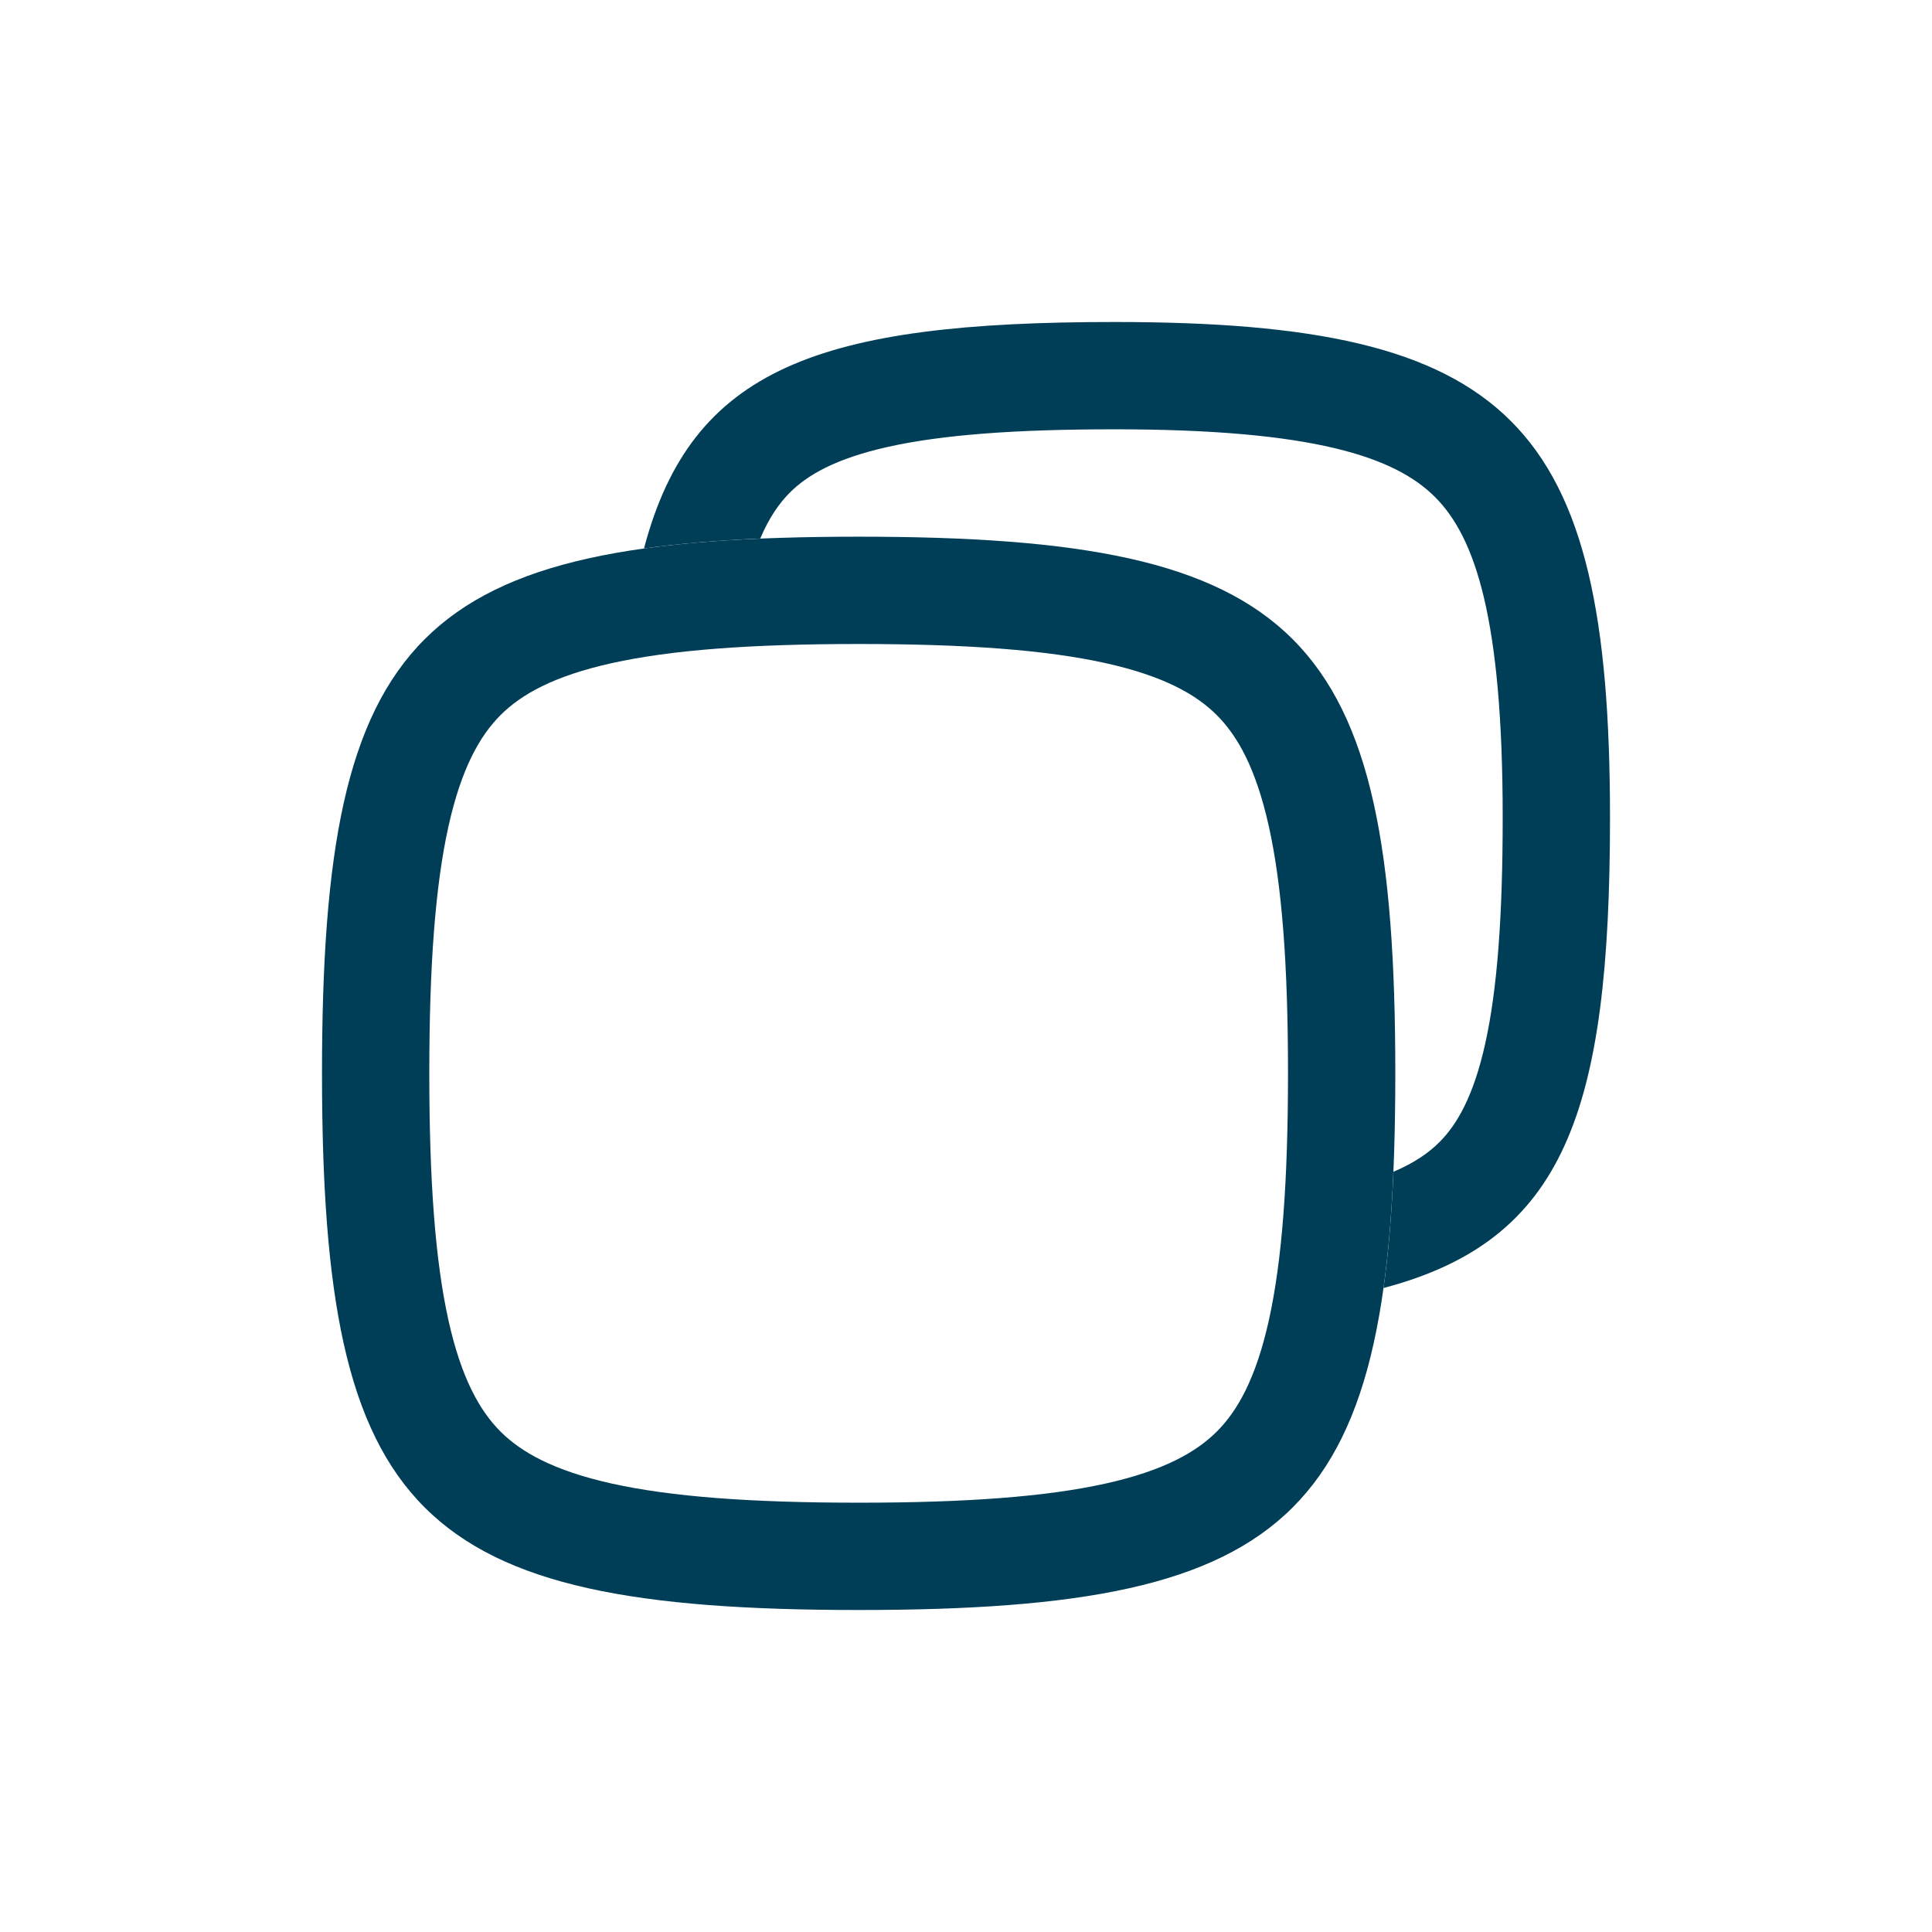
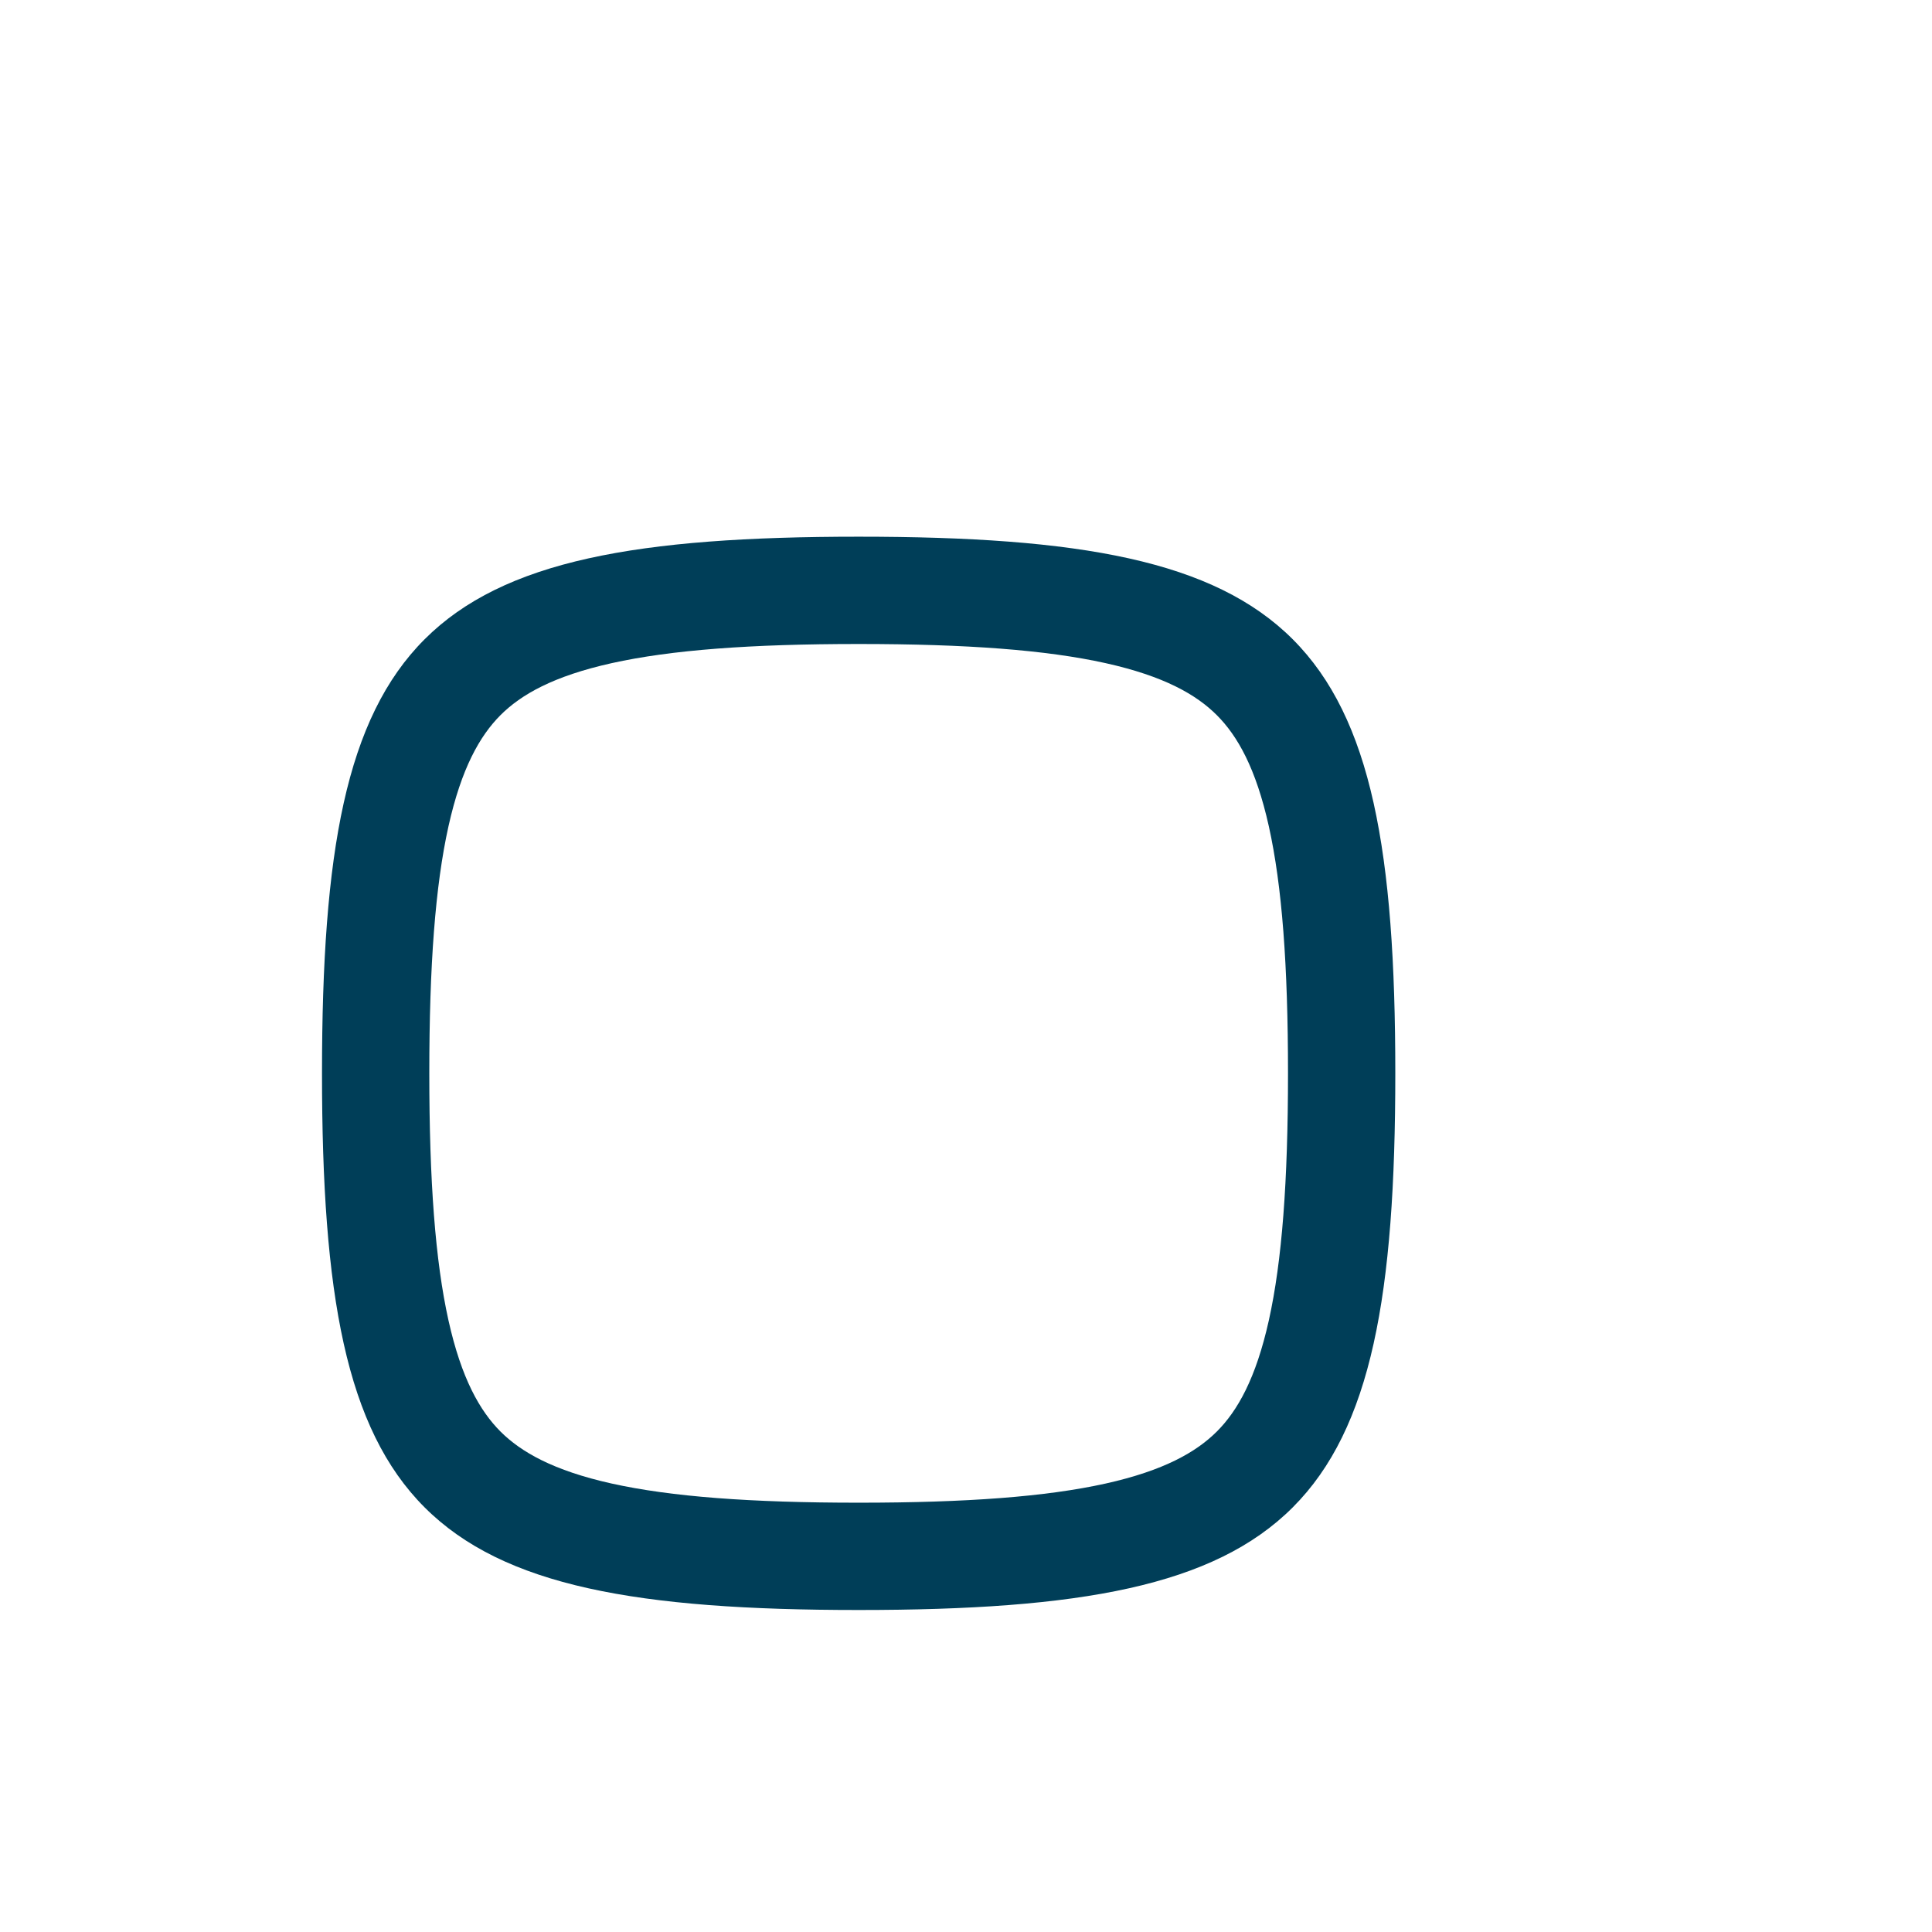
<svg xmlns="http://www.w3.org/2000/svg" width="24" height="24" viewBox="0 0 24 24" fill="none">
  <path fill-rule="evenodd" clip-rule="evenodd" d="M4 13.333C4 18.823 5.177 20 10.667 20C16.157 20 17.333 18.823 17.333 13.333C17.333 7.843 16.157 6.667 10.667 6.667C5.177 6.667 4 7.843 4 13.333ZM5.333 13.333C5.333 14.675 5.407 15.663 5.571 16.402C5.732 17.126 5.962 17.527 6.217 17.783C6.473 18.038 6.874 18.268 7.598 18.429C8.337 18.593 9.325 18.667 10.667 18.667C12.009 18.667 12.996 18.593 13.735 18.429C14.459 18.268 14.86 18.038 15.116 17.783C15.372 17.527 15.601 17.126 15.762 16.402C15.926 15.663 16 14.675 16 13.333C16 11.991 15.926 11.004 15.762 10.265C15.601 9.541 15.372 9.14 15.116 8.884C14.86 8.628 14.459 8.399 13.735 8.238C12.996 8.074 12.009 8 10.667 8C9.325 8 8.337 8.074 7.598 8.238C6.874 8.399 6.473 8.628 6.217 8.884C5.962 9.14 5.732 9.541 5.571 10.265C5.407 11.004 5.333 11.991 5.333 13.333Z" fill="#003E58" />
-   <path d="M17.31 14.556C17.287 15.085 17.248 15.565 17.187 16C19.43 15.408 20 13.826 20 10.154C20 5.231 18.769 4 13.846 4C10.174 4 8.592 4.57 8 6.813C8.435 6.753 8.915 6.713 9.444 6.69C9.555 6.428 9.681 6.25 9.812 6.119C10.03 5.901 10.38 5.696 11.036 5.55C11.707 5.401 12.61 5.333 13.846 5.333C16.317 5.333 17.327 5.675 17.826 6.174C18.326 6.673 18.667 7.683 18.667 10.154C18.667 11.39 18.599 12.293 18.45 12.964C18.304 13.62 18.099 13.97 17.881 14.188C17.75 14.319 17.572 14.445 17.31 14.556Z" fill="#003E58" />
</svg>